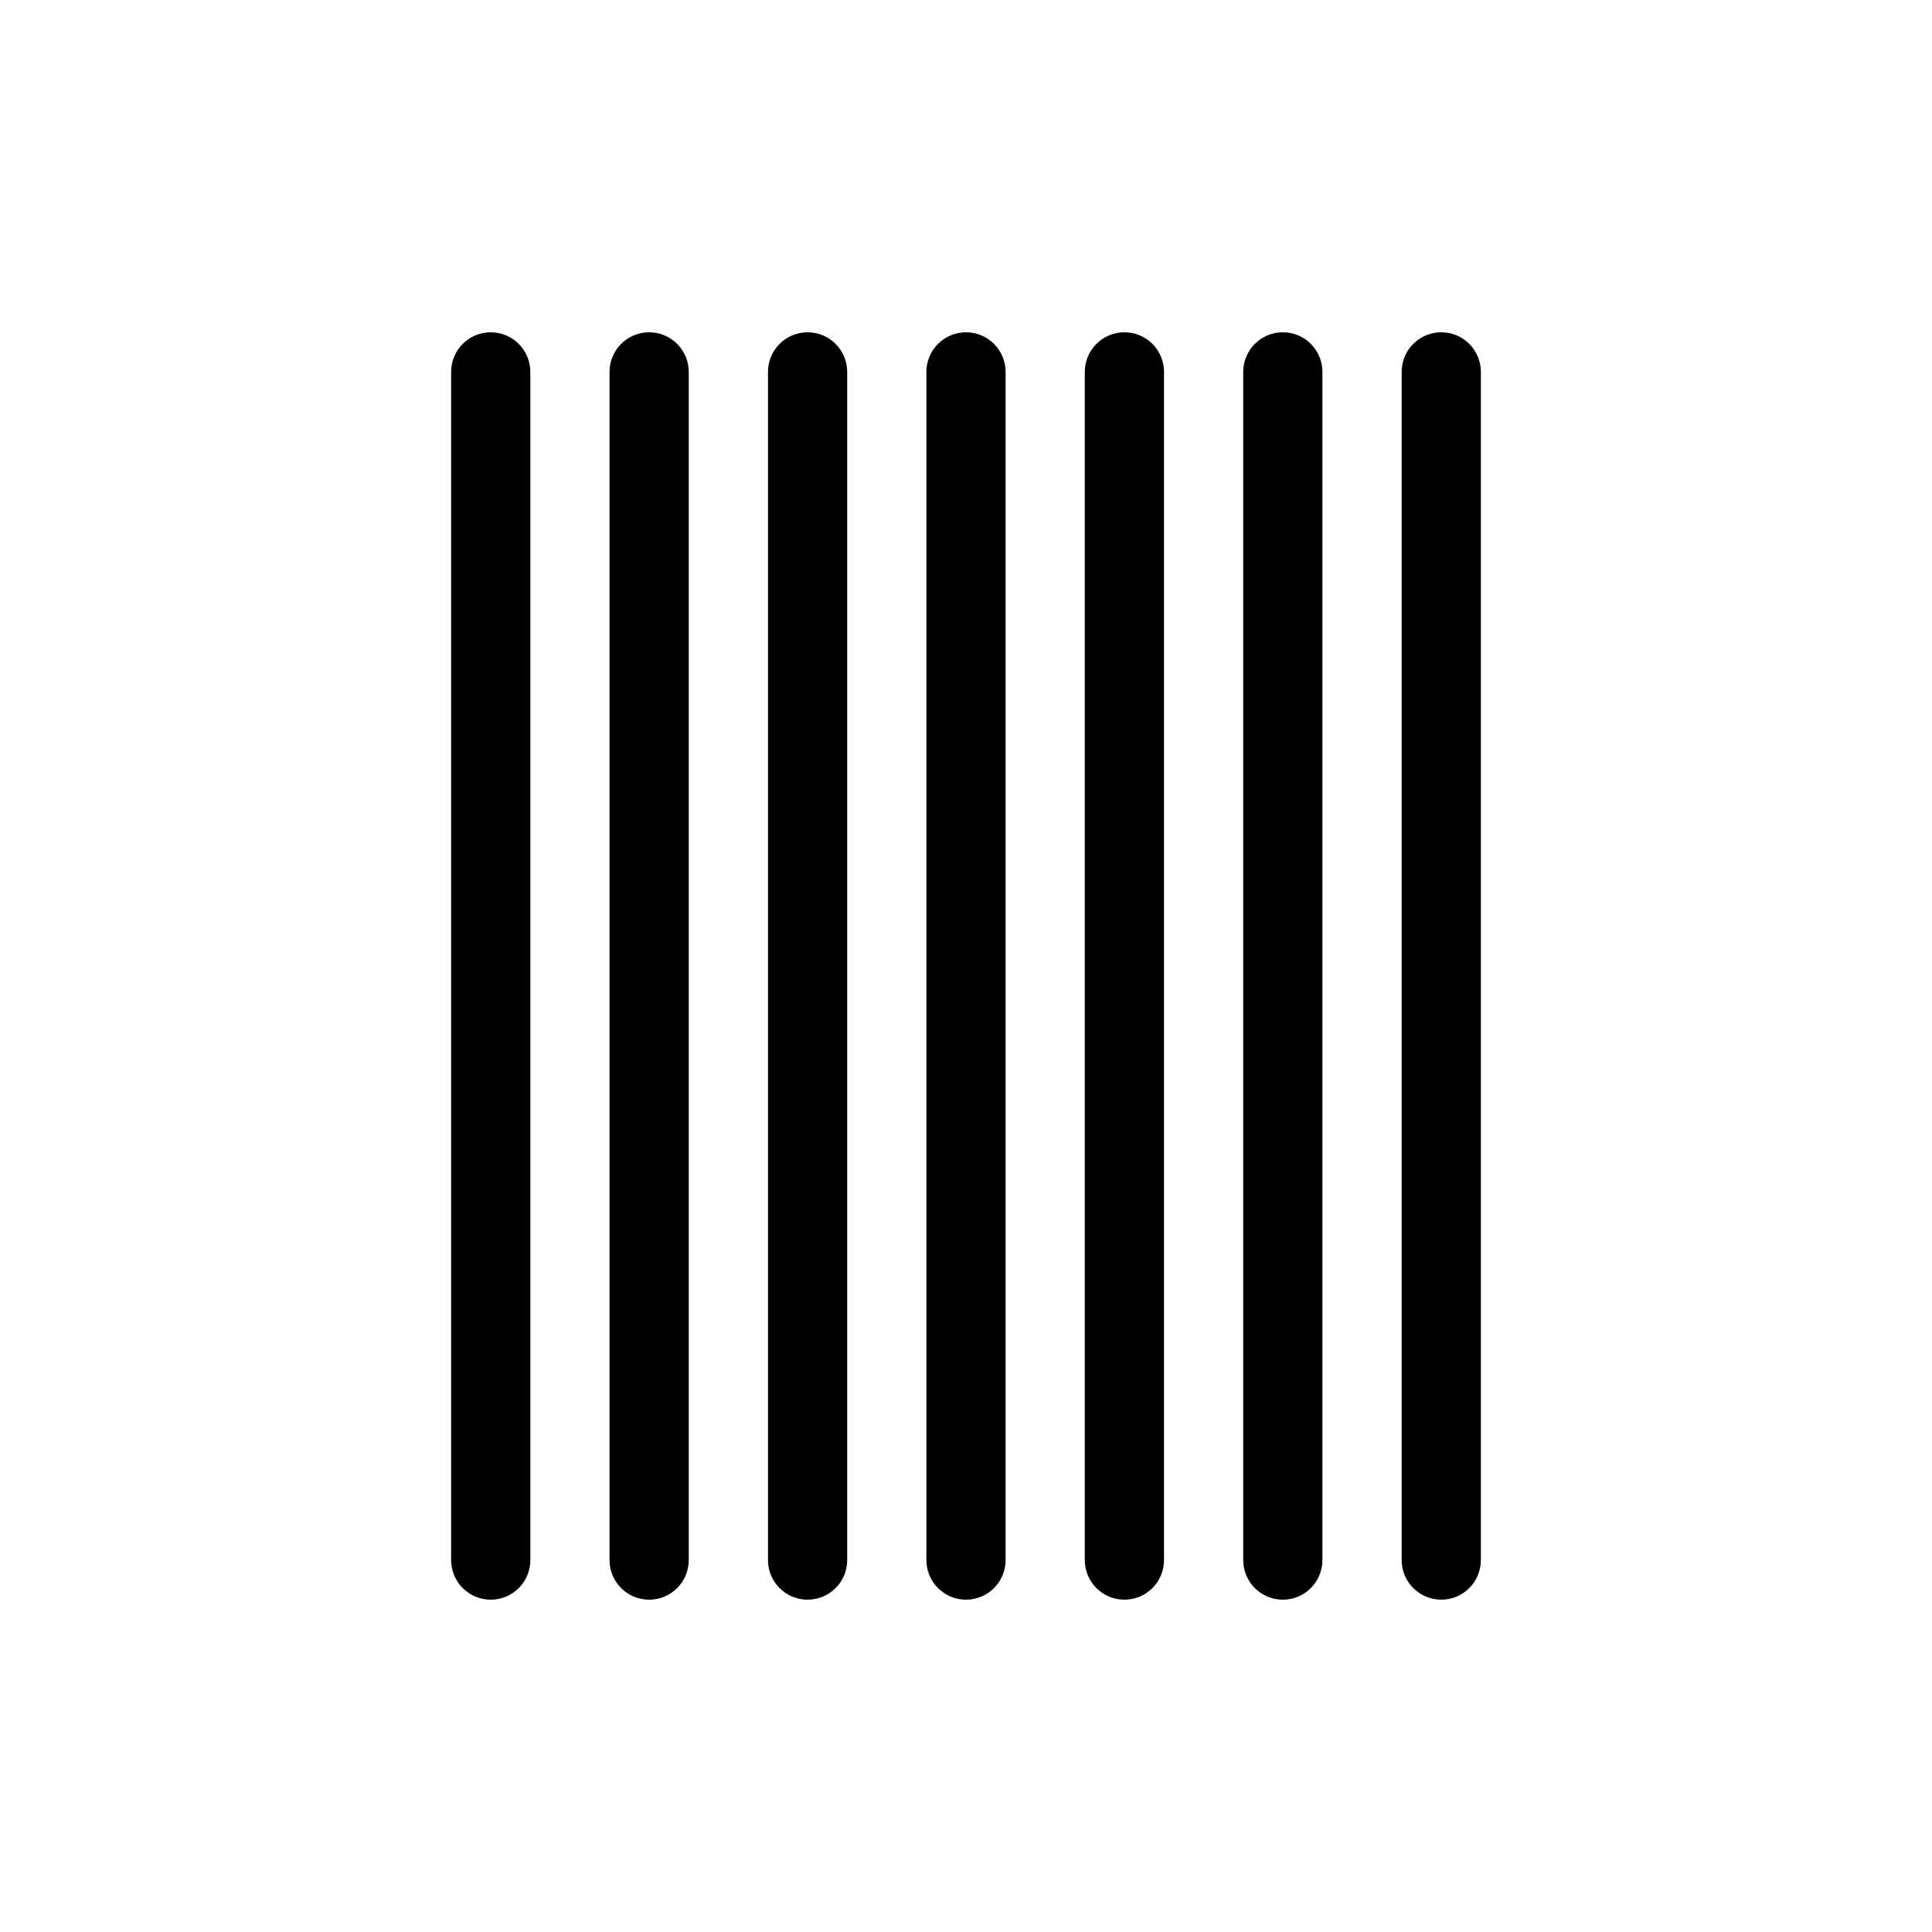
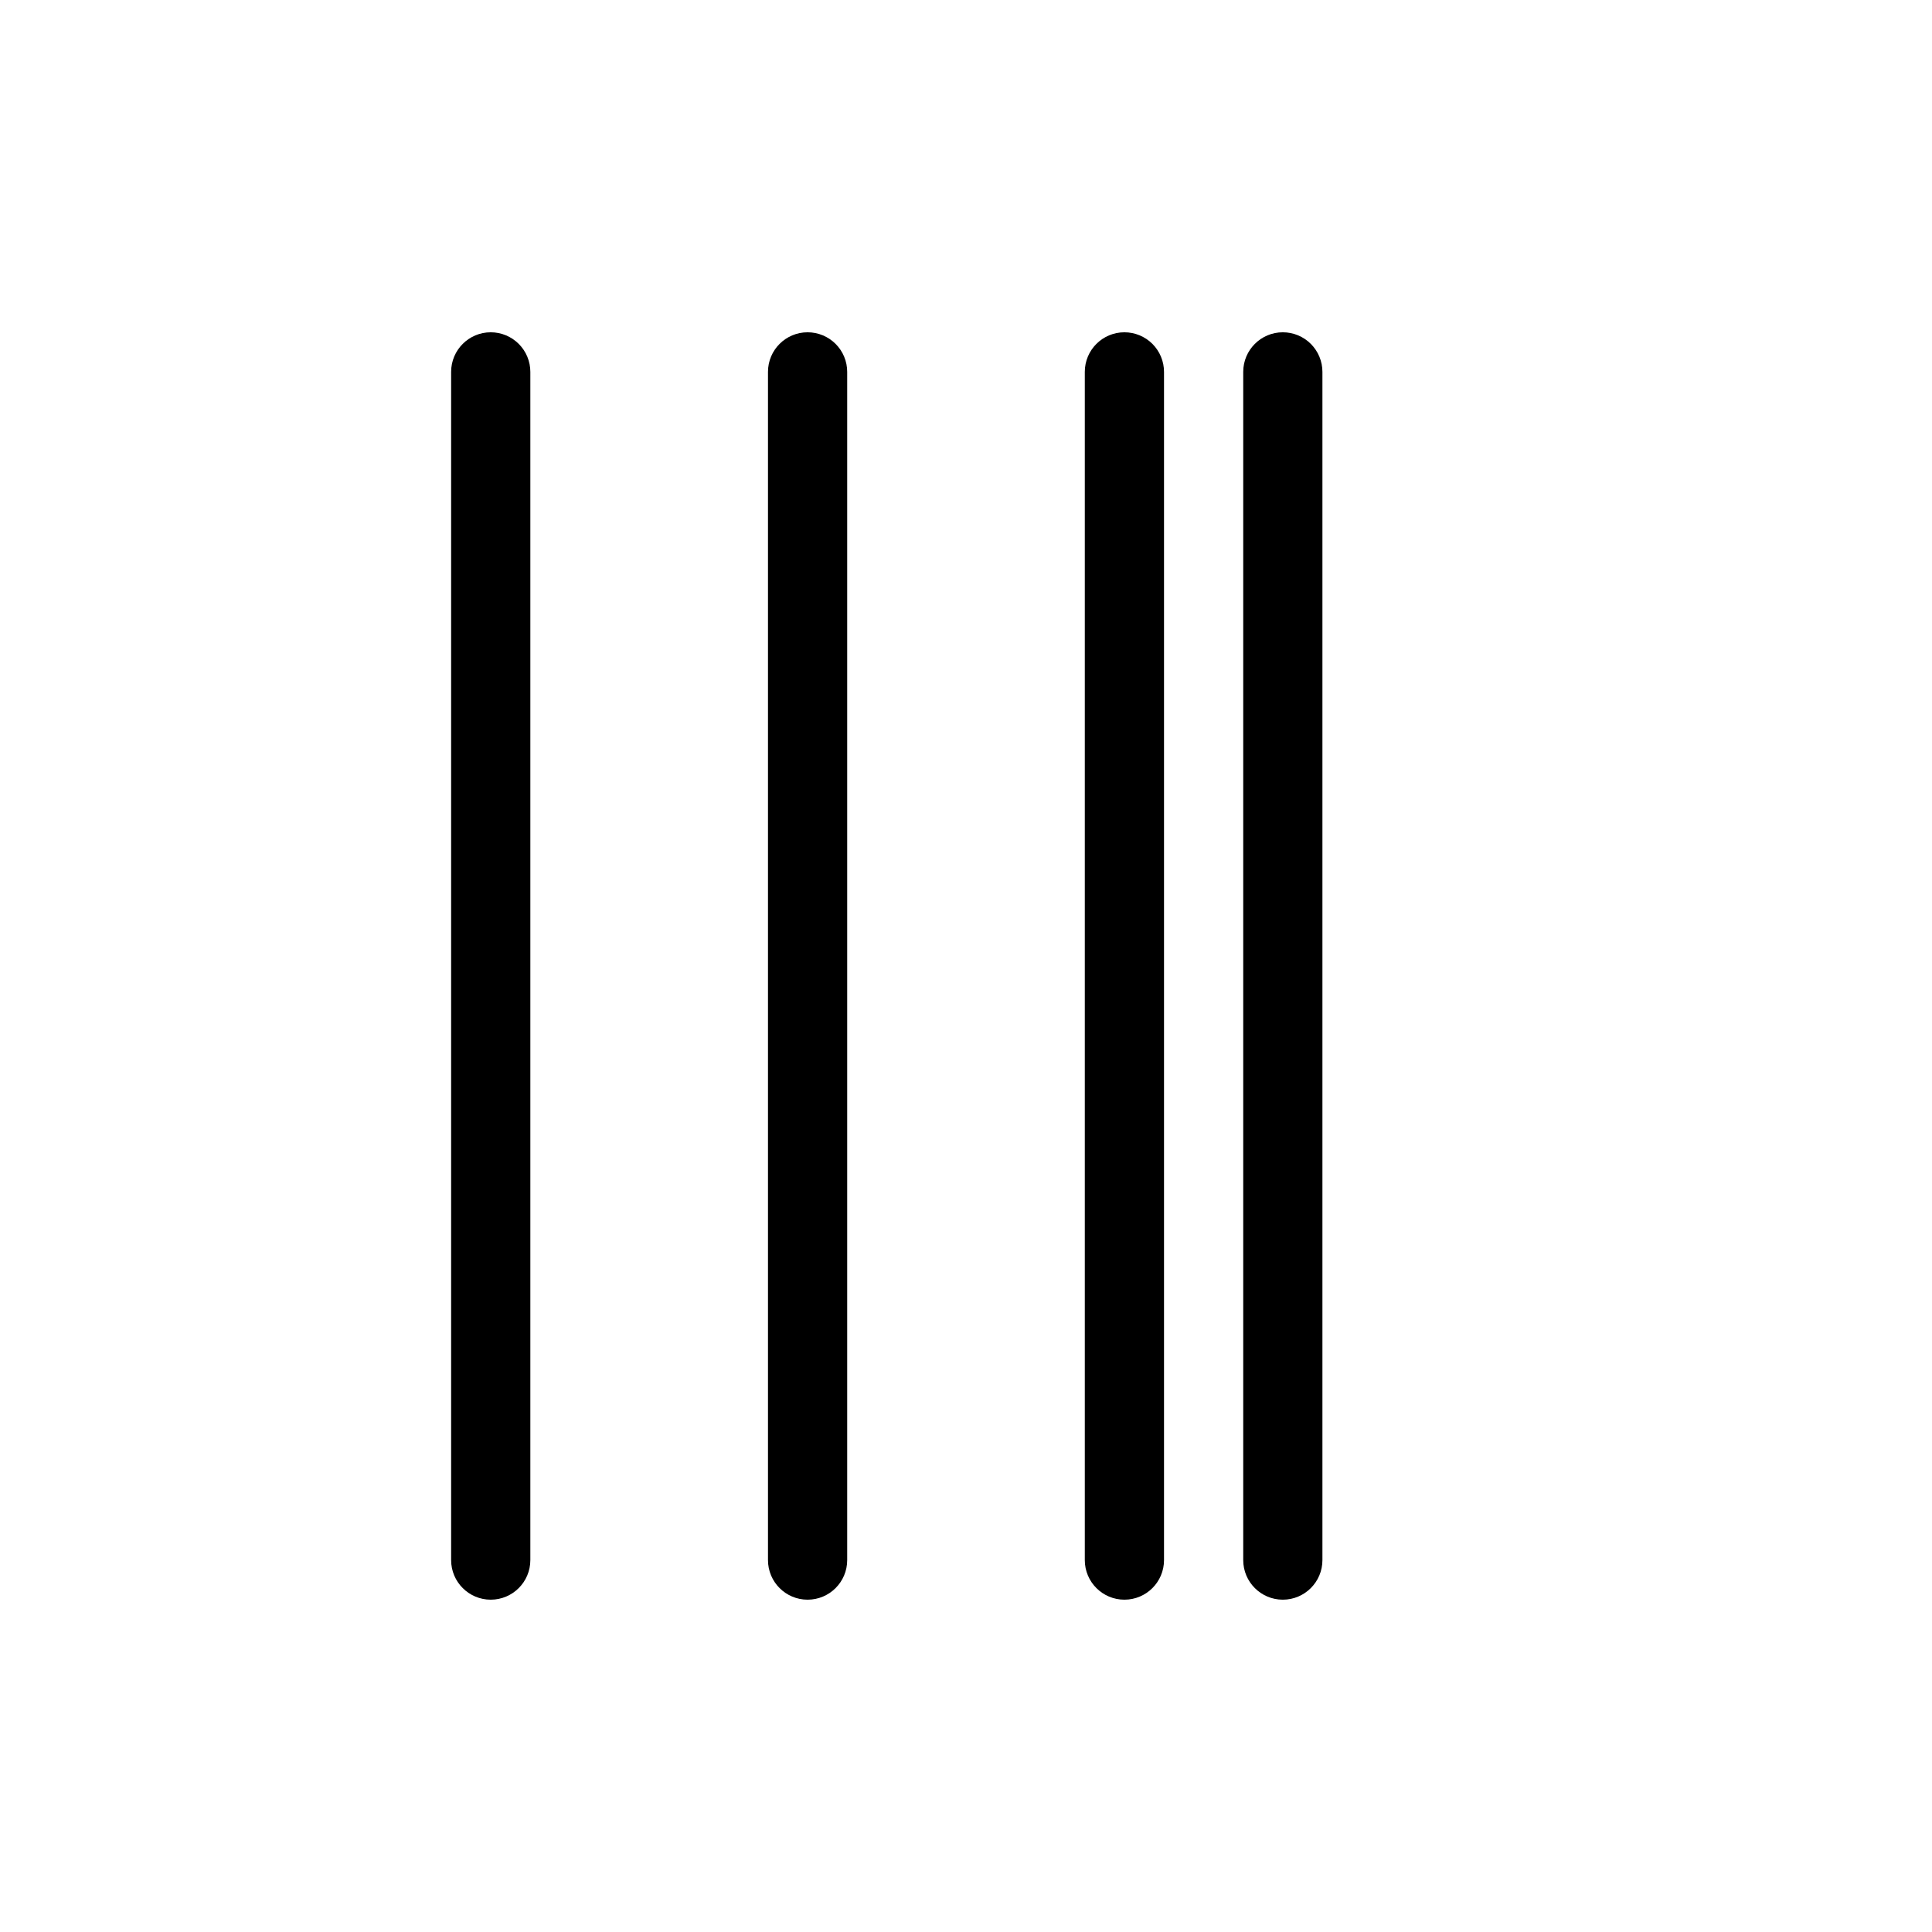
<svg xmlns="http://www.w3.org/2000/svg" fill="#000000" width="800px" height="800px" version="1.1" viewBox="144 144 512 512">
  <g>
    <path d="m274.05 232.06c-5.797 0-10.496 4.699-10.496 10.496v314.88c0 5.797 4.699 10.496 10.496 10.496s10.496-4.699 10.496-10.496v-314.88c0-2.785-1.105-5.453-3.074-7.422s-4.641-3.074-7.422-3.074z" />
-     <path d="m316.03 232.06c-5.797 0-10.496 4.699-10.496 10.496v314.88c0 5.797 4.699 10.496 10.496 10.496s10.496-4.699 10.496-10.496v-314.88c0-2.785-1.105-5.453-3.074-7.422s-4.641-3.074-7.422-3.074z" />
    <path d="m358.02 232.06c-5.797 0-10.496 4.699-10.496 10.496v314.88c0 5.797 4.699 10.496 10.496 10.496s10.496-4.699 10.496-10.496v-314.88c0-2.785-1.105-5.453-3.074-7.422s-4.641-3.074-7.422-3.074z" />
-     <path d="m400 232.06c-5.797 0-10.496 4.699-10.496 10.496v314.88c0 5.797 4.699 10.496 10.496 10.496s10.496-4.699 10.496-10.496v-314.88c0-2.785-1.105-5.453-3.074-7.422s-4.641-3.074-7.422-3.074z" />
    <path d="m441.98 232.06c-5.797 0-10.496 4.699-10.496 10.496v314.88c0 5.797 4.699 10.496 10.496 10.496s10.496-4.699 10.496-10.496v-314.88c0-2.785-1.109-5.453-3.074-7.422-1.969-1.969-4.641-3.074-7.422-3.074z" />
    <path d="m483.96 232.06c-5.793 0-10.492 4.699-10.492 10.496v314.88c0 5.797 4.699 10.496 10.492 10.496 5.797 0 10.496-4.699 10.496-10.496v-314.88c0-2.785-1.105-5.453-3.074-7.422-1.965-1.969-4.637-3.074-7.422-3.074z" />
-     <path d="m525.95 232.06c-5.797 0-10.496 4.699-10.496 10.496v314.88c0 5.797 4.699 10.496 10.496 10.496s10.496-4.699 10.496-10.496v-314.88c0-2.785-1.105-5.453-3.074-7.422-1.965-1.969-4.637-3.074-7.422-3.074z" />
  </g>
</svg>